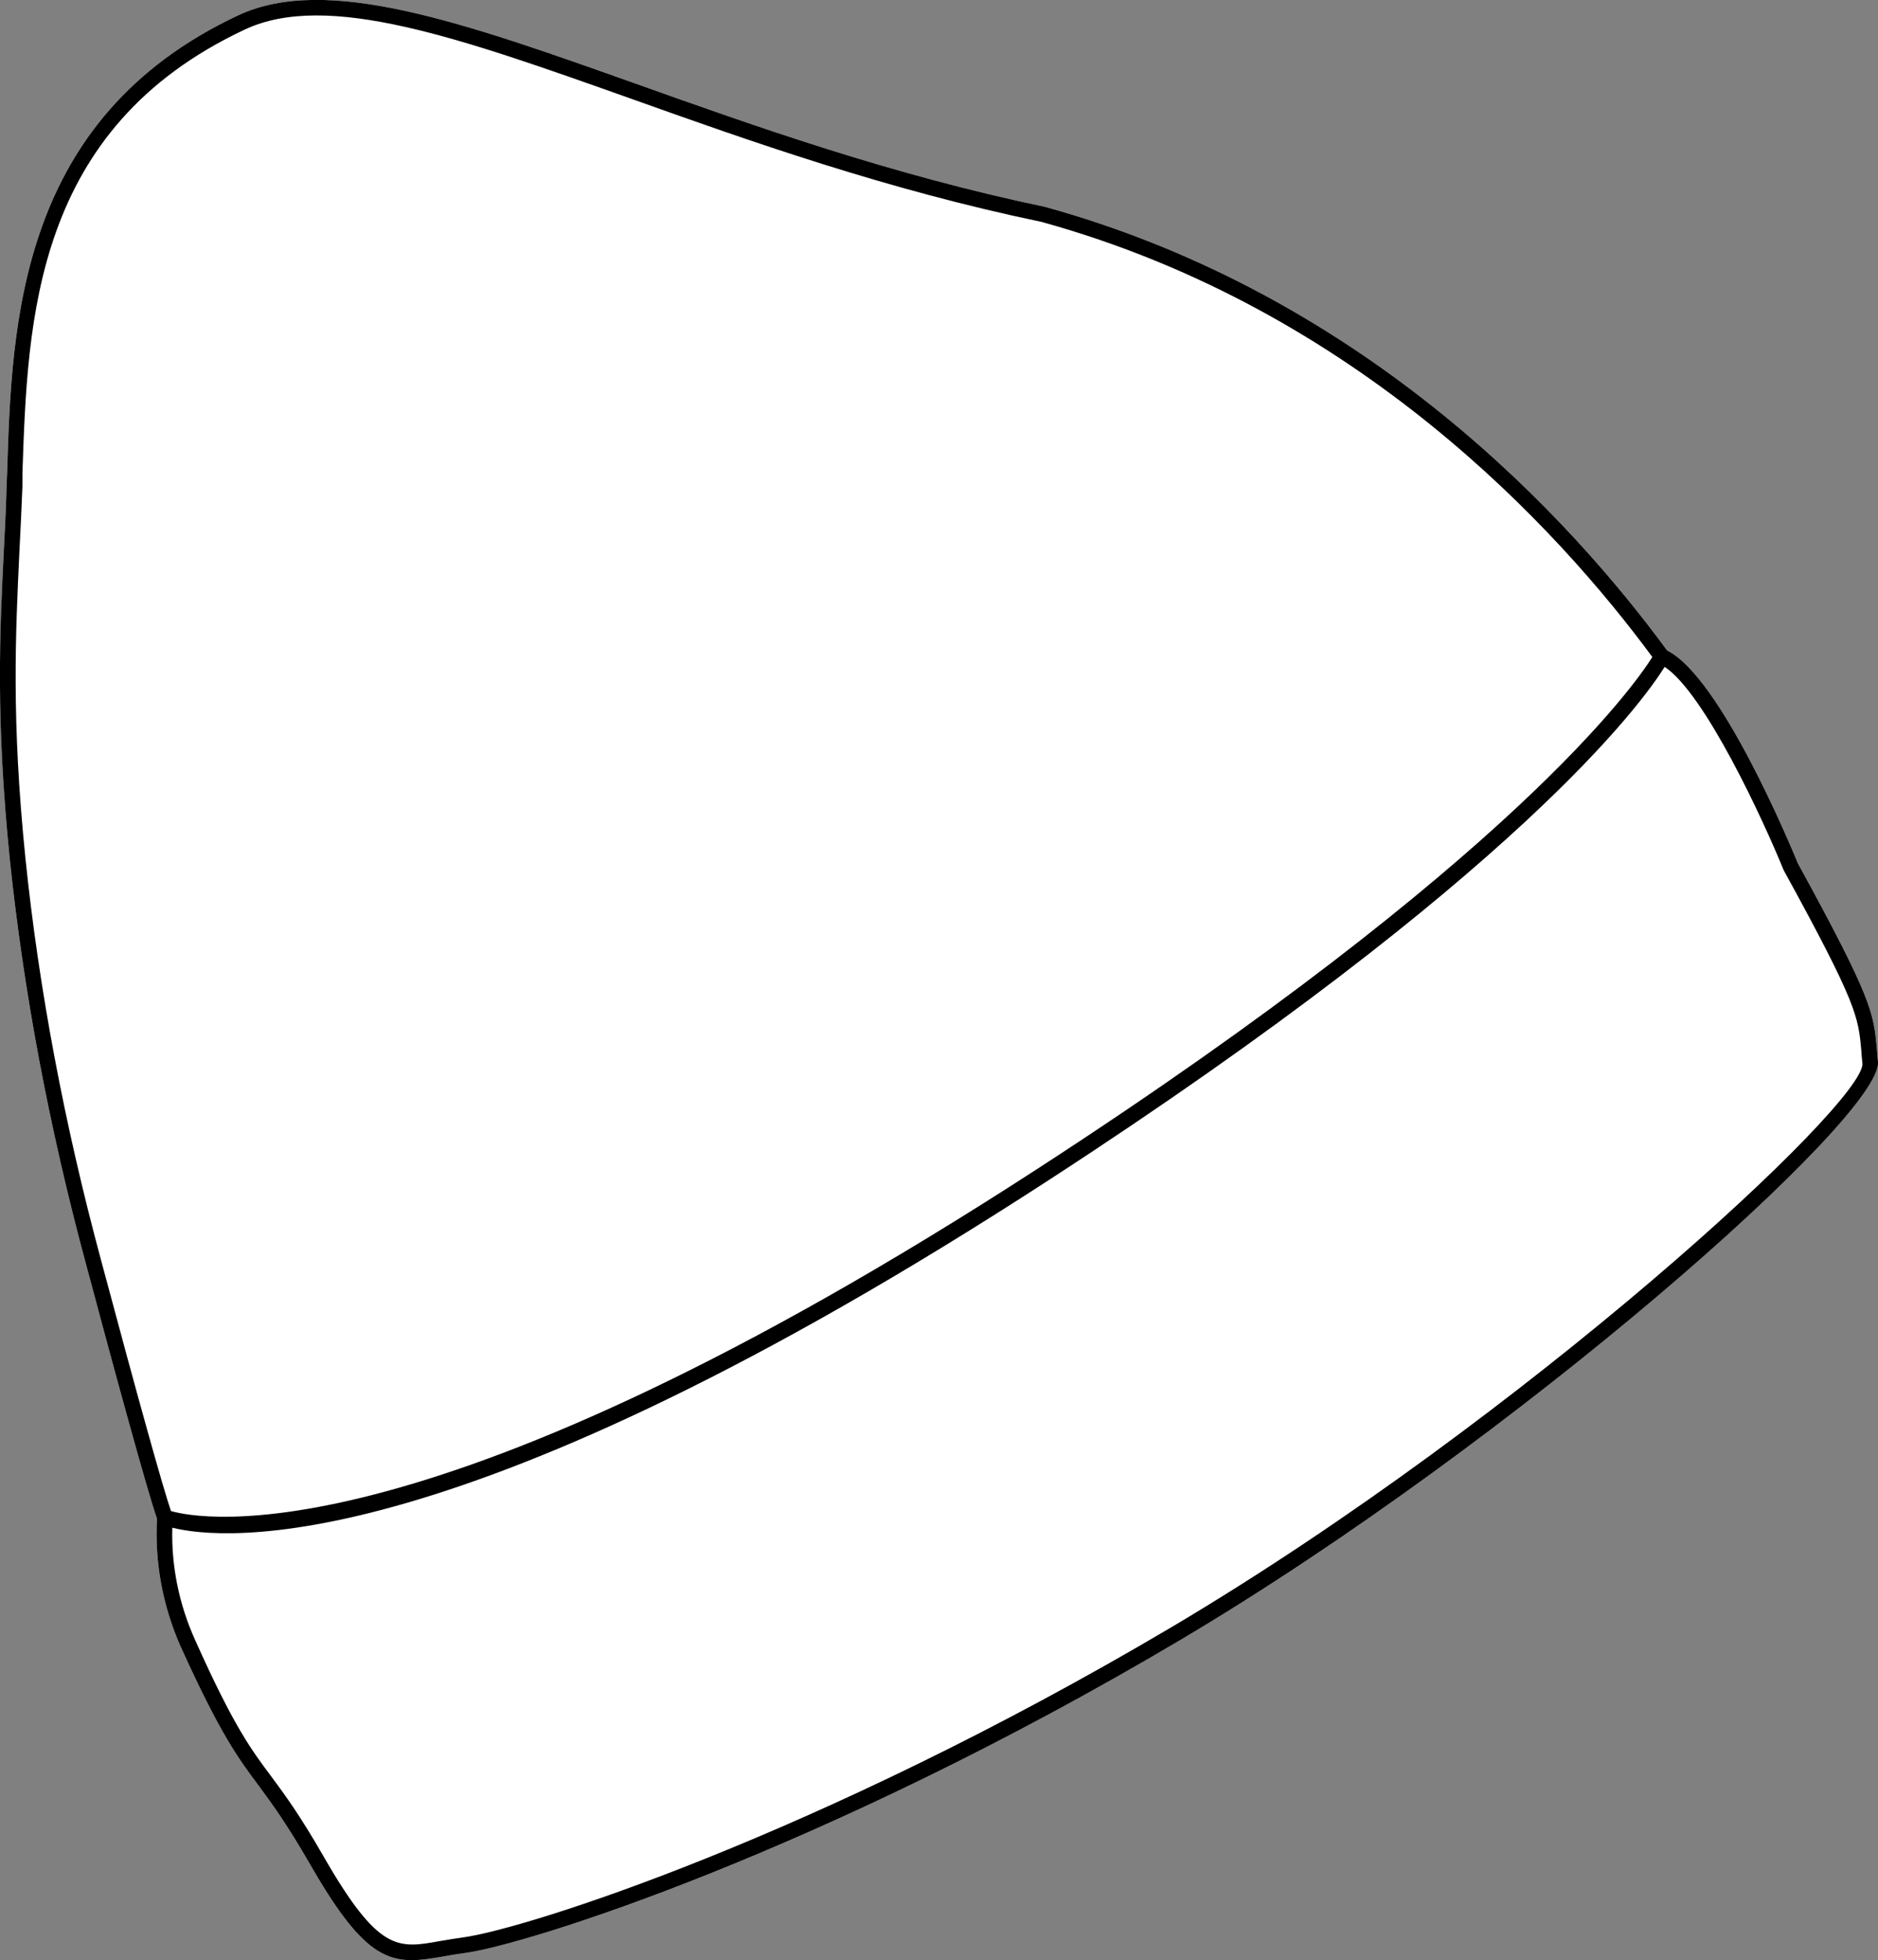
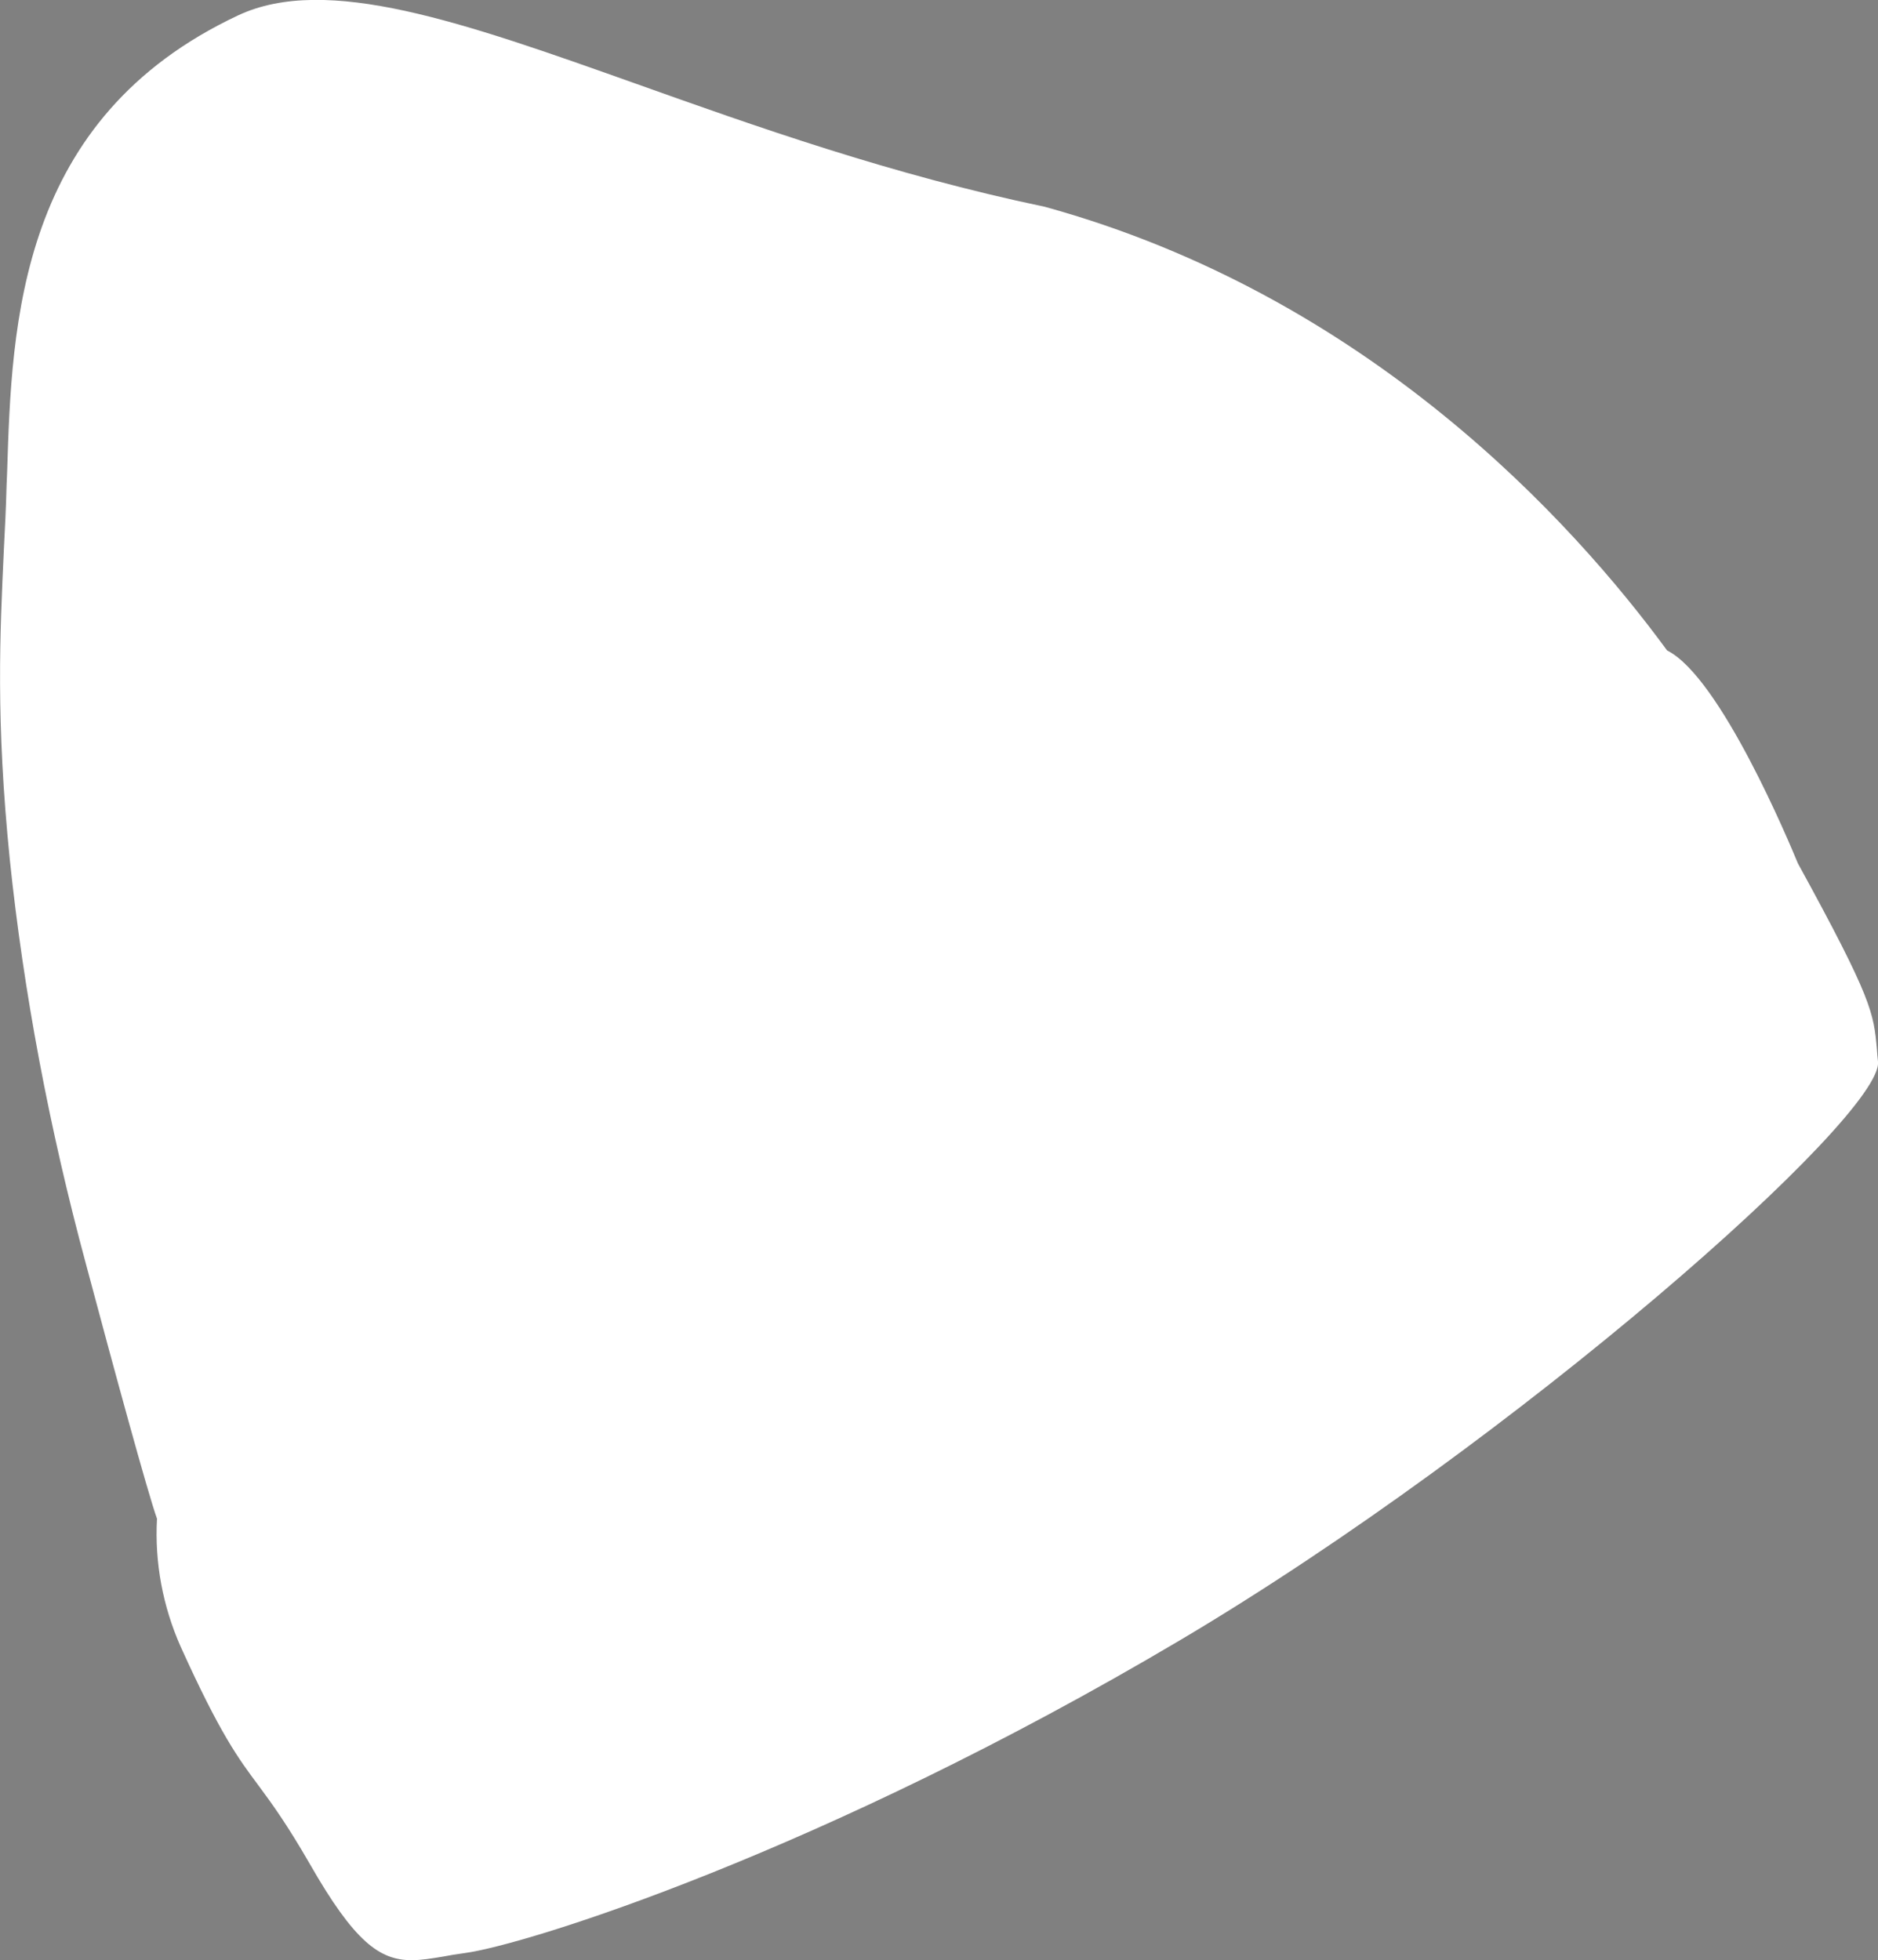
<svg xmlns="http://www.w3.org/2000/svg" id="Layer_2" viewBox="0 0 68.66 71.66">
  <rect x="0" y="0" width="68.66" height="71.66" fill="#808080" stroke="none" />
  <defs>
    <style>.cls-1{fill:#fff;}</style>
  </defs>
  <g id="Layer_1-2">
    <path class="cls-1" d="M68.66,38.81c.21,1.97-13.24,13.88-25.53,21.16-13.07,7.74-23.89,11.13-26.14,11.43-.29.04-.55.08-.8.13-.42.07-.79.13-1.14.13-1.17,0-2.09-.66-3.73-3.53-.83-1.44-1.37-2.18-1.85-2.83-.77-1.03-1.42-1.91-2.86-5.09-.66-1.48-.96-3.1-.87-4.69-.33-.91-1.59-5.53-2.59-9.28-1.36-5.03-2.29-10.01-2.79-14.8C-.16,26.3,0,23.16.14,20.12c.04-.78.08-1.56.1-2.36l.02-.48C.43,11.82.67,4.33,8.71.56c3.23-1.51,8.21.25,14.51,2.49,4.38,1.56,9.34,3.33,14.98,4.51,11.83,3.26,19.32,11.54,22.75,16.22,1.95.97,4.49,7.08,4.78,7.78,2.73,4.98,2.77,5.47,2.89,6.8.01.14.02.29.04.45Z" />
-     <path d="M68.62,38.36c-.12-1.33-.16-1.82-2.89-6.8-.29-.7-2.83-6.81-4.78-7.78-3.43-4.68-10.92-12.96-22.75-16.22-5.64-1.18-10.6-2.95-14.98-4.51C16.92.81,11.94-.95,8.71.56.67,4.33.43,11.82.26,17.28l-.02.48c-.02.8-.06,1.58-.1,2.36-.15,3.04-.3,6.18.22,11.32.5,4.79,1.43,9.77,2.79,14.8,1,3.75,2.26,8.37,2.59,9.28-.09,1.59.21,3.21.87,4.69,1.44,3.18,2.09,4.06,2.86,5.09.48.65,1.02,1.39,1.85,2.83,1.64,2.87,2.56,3.53,3.73,3.53.35,0,.72-.06,1.14-.13.25-.05.51-.09.8-.13,2.25-.3,13.07-3.69,26.14-11.43,12.29-7.28,25.74-19.19,25.53-21.16-.02-.16-.03-.31-.04-.45ZM3.7,46.09c-1.35-5-2.28-9.95-2.77-14.71-.52-5.1-.36-8.22-.22-11.23.04-.79.08-1.57.11-2.37v-.48c.19-5.61.41-12.6,8.13-16.22,3.02-1.42,7.9.32,14.07,2.51,4.4,1.57,9.38,3.34,15.05,4.52,11.56,3.19,18.92,11.27,22.34,15.91-.65,1.03-5.12,7.44-22.42,18.67-22.36,14.51-30.71,12.85-31.74,12.55-.29-.85-1.17-3.99-2.55-9.15ZM42.84,59.48c-13,7.69-23.7,11.06-25.93,11.35-.3.04-.57.09-.82.13-1.55.28-2.25.41-4.27-3.11-.85-1.48-1.4-2.23-1.89-2.89-.75-1-1.39-1.86-2.79-4.99-.59-1.3-.88-2.71-.84-4.12,1.84.46,10.41,1.33,32-12.68,17.19-11.16,21.74-17.48,22.56-18.79,1.47.97,3.61,5.61,4.35,7.43,2.69,4.9,2.73,5.36,2.84,6.6.01.14.02.29.04.46.15,1.41-12.28,12.92-25.25,20.61Z" />
  </g>
</svg>